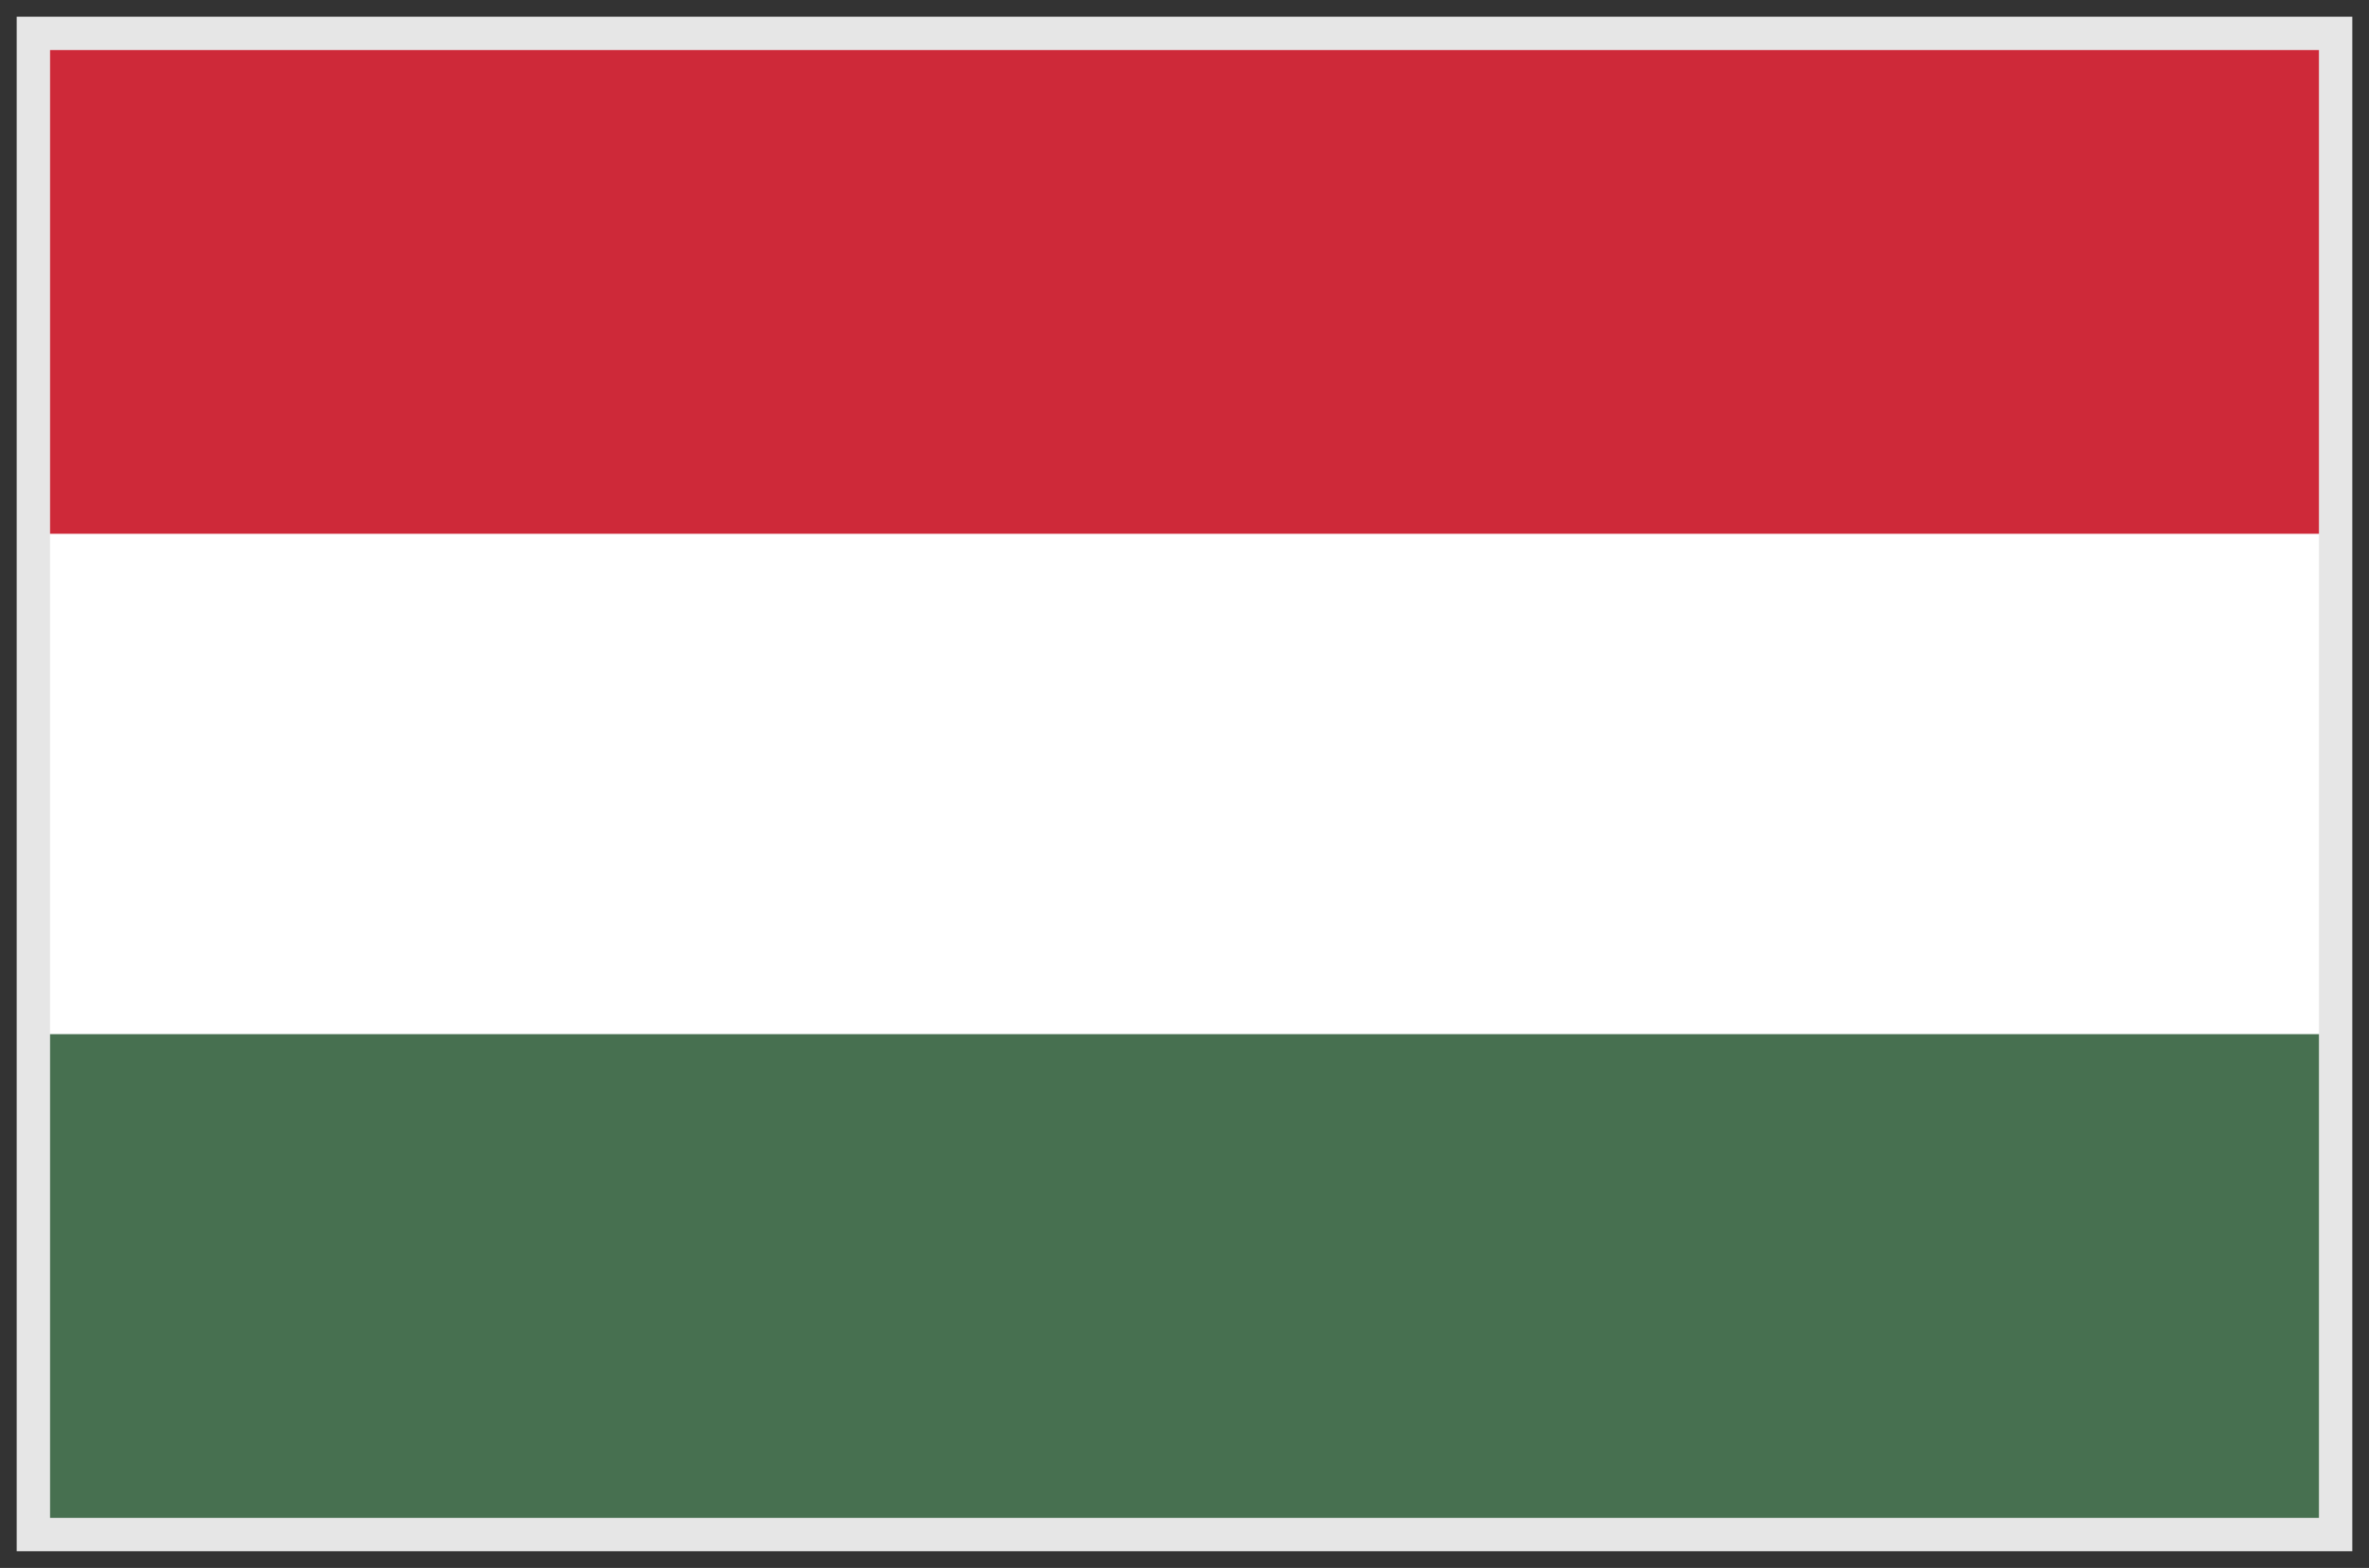
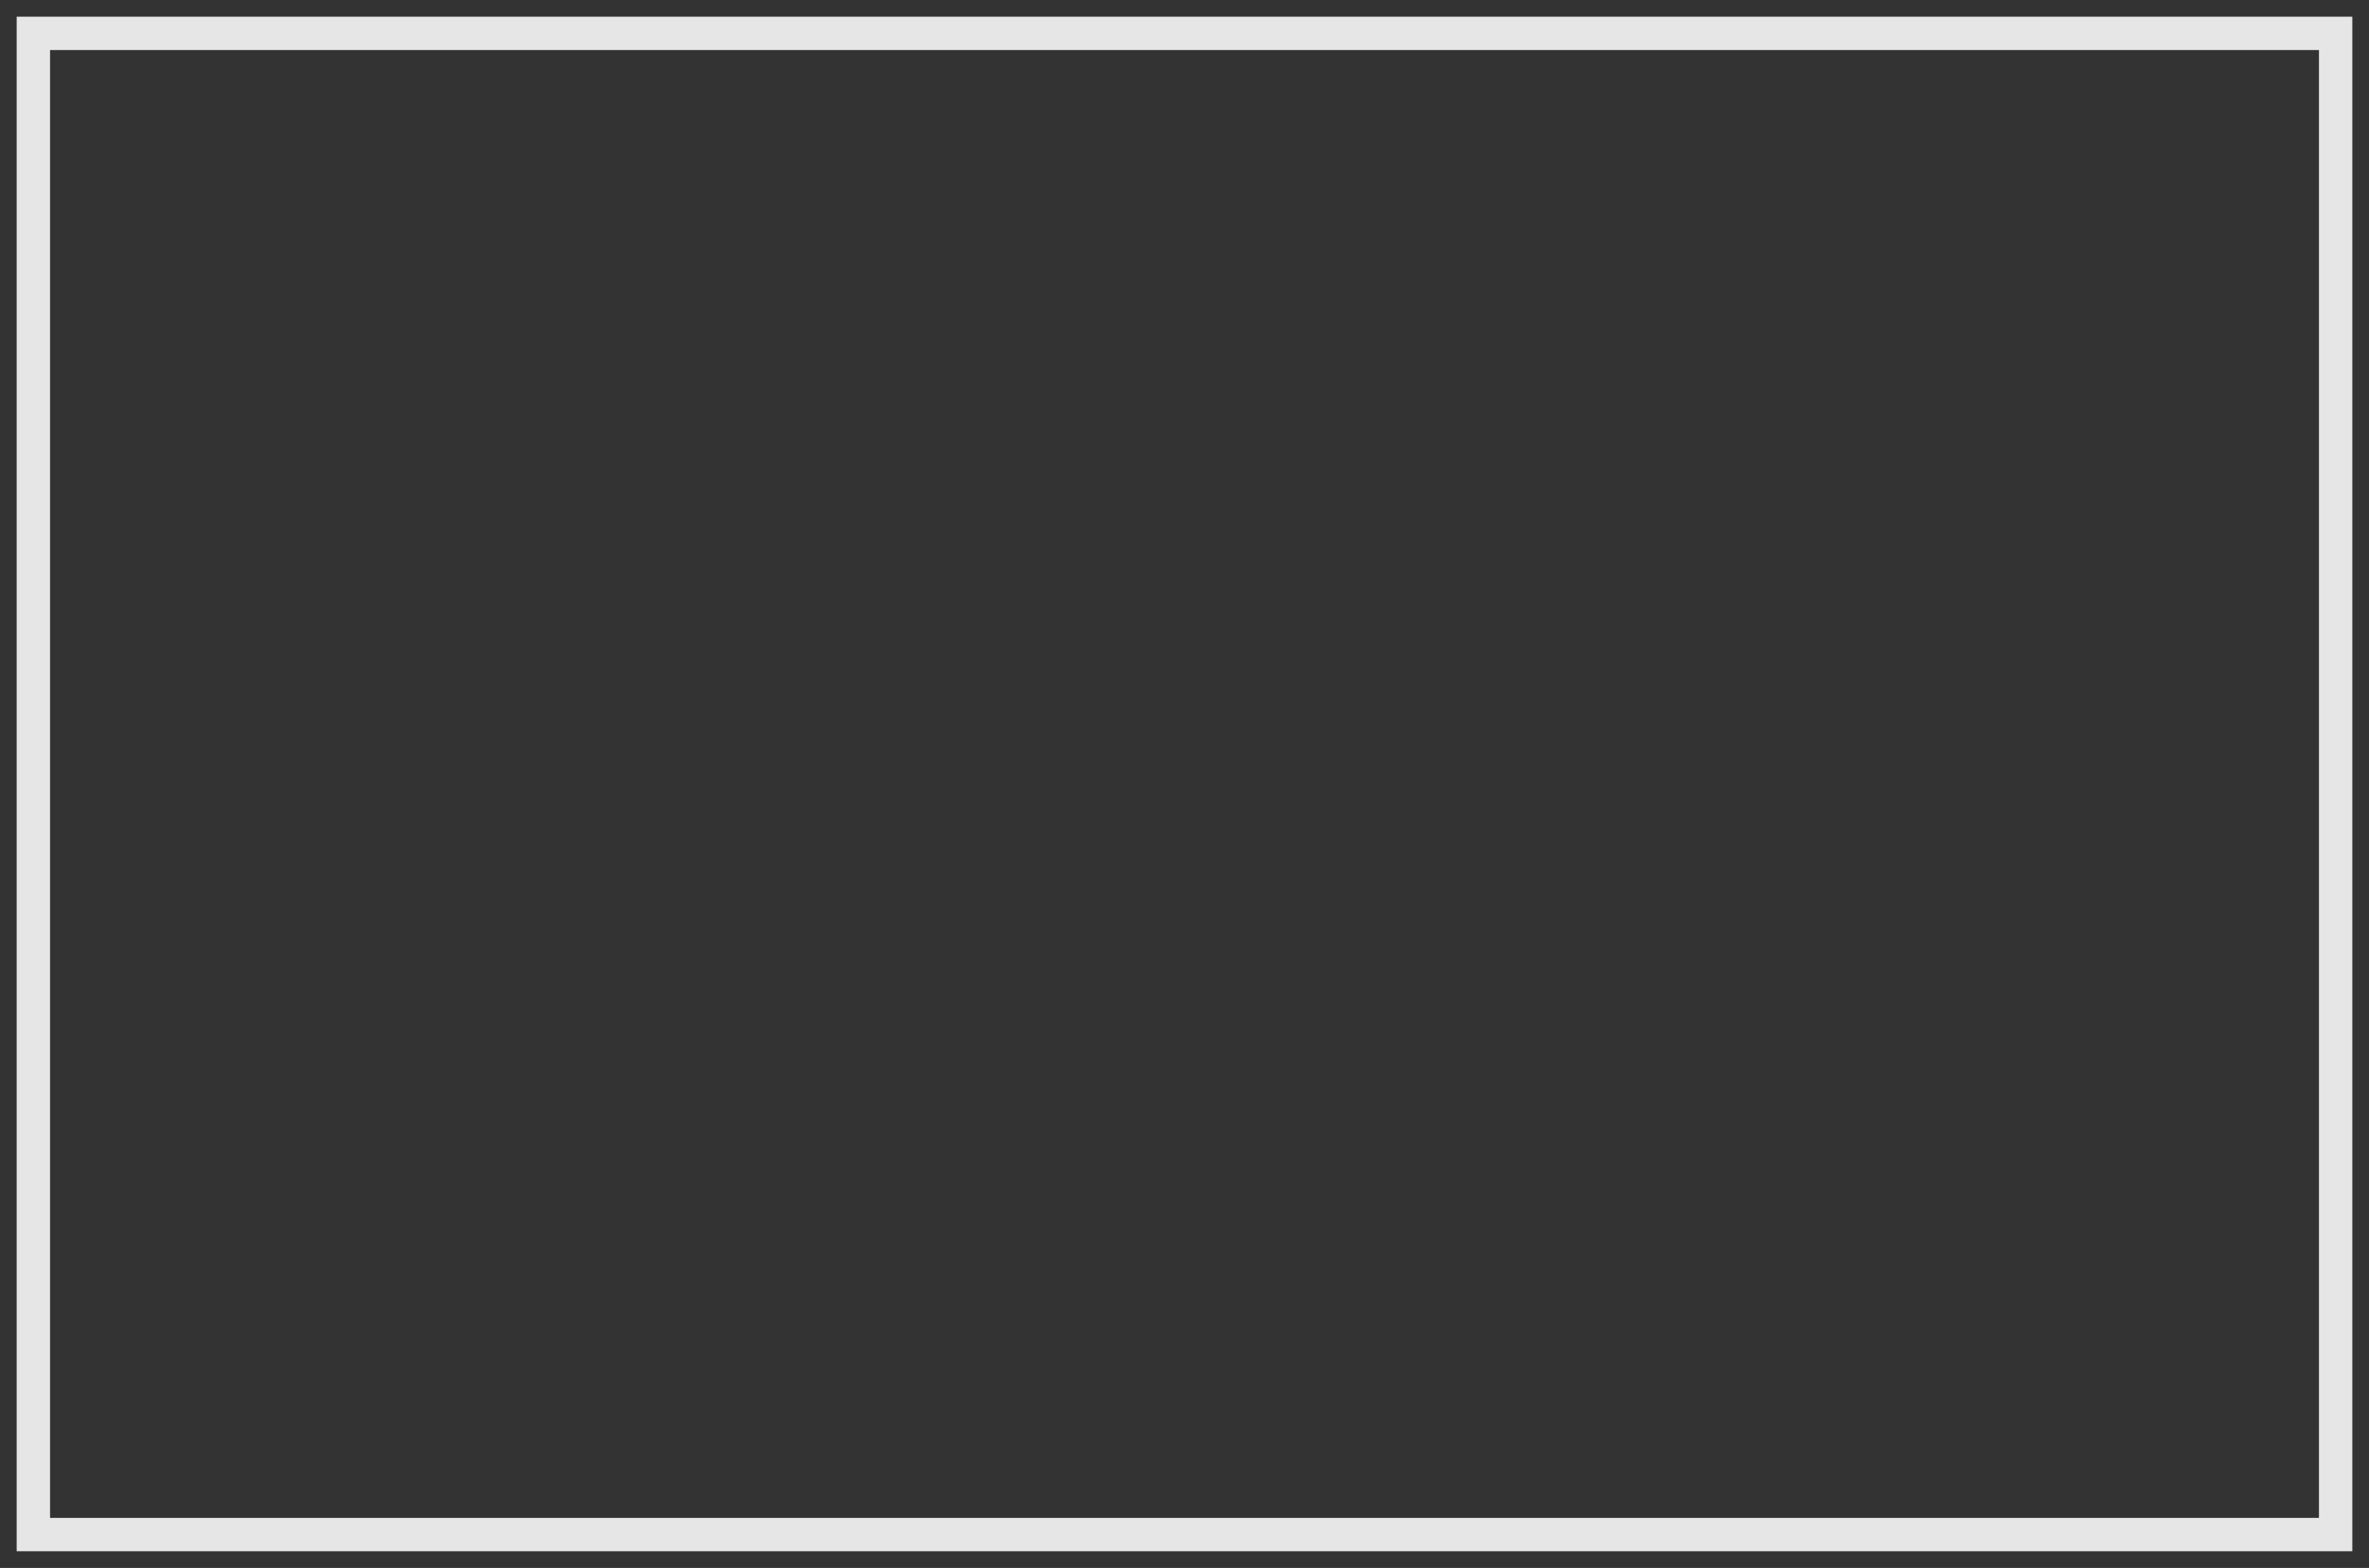
<svg xmlns="http://www.w3.org/2000/svg" width="71" height="47" fill="none">
  <rect width="100%" height="100%" fill="#333333" stroke="none" />
  <g clip-path="url(#a)">
    <path fill="#477050" d="M1 1h69v45H1V1Z" />
    <path fill="#fff" d="M1 1h69v30H1V1Z" />
-     <path fill="#CE2939" d="M1 1h69v15H1V1Z" />
  </g>
  <path stroke="#E6E6E6" d="M1 1h69v45H1z" />
  <defs>
    <clipPath id="a">
-       <path fill="#fff" d="M1 1h69v45H1z" />
-     </clipPath>
+       </clipPath>
  </defs>
</svg>